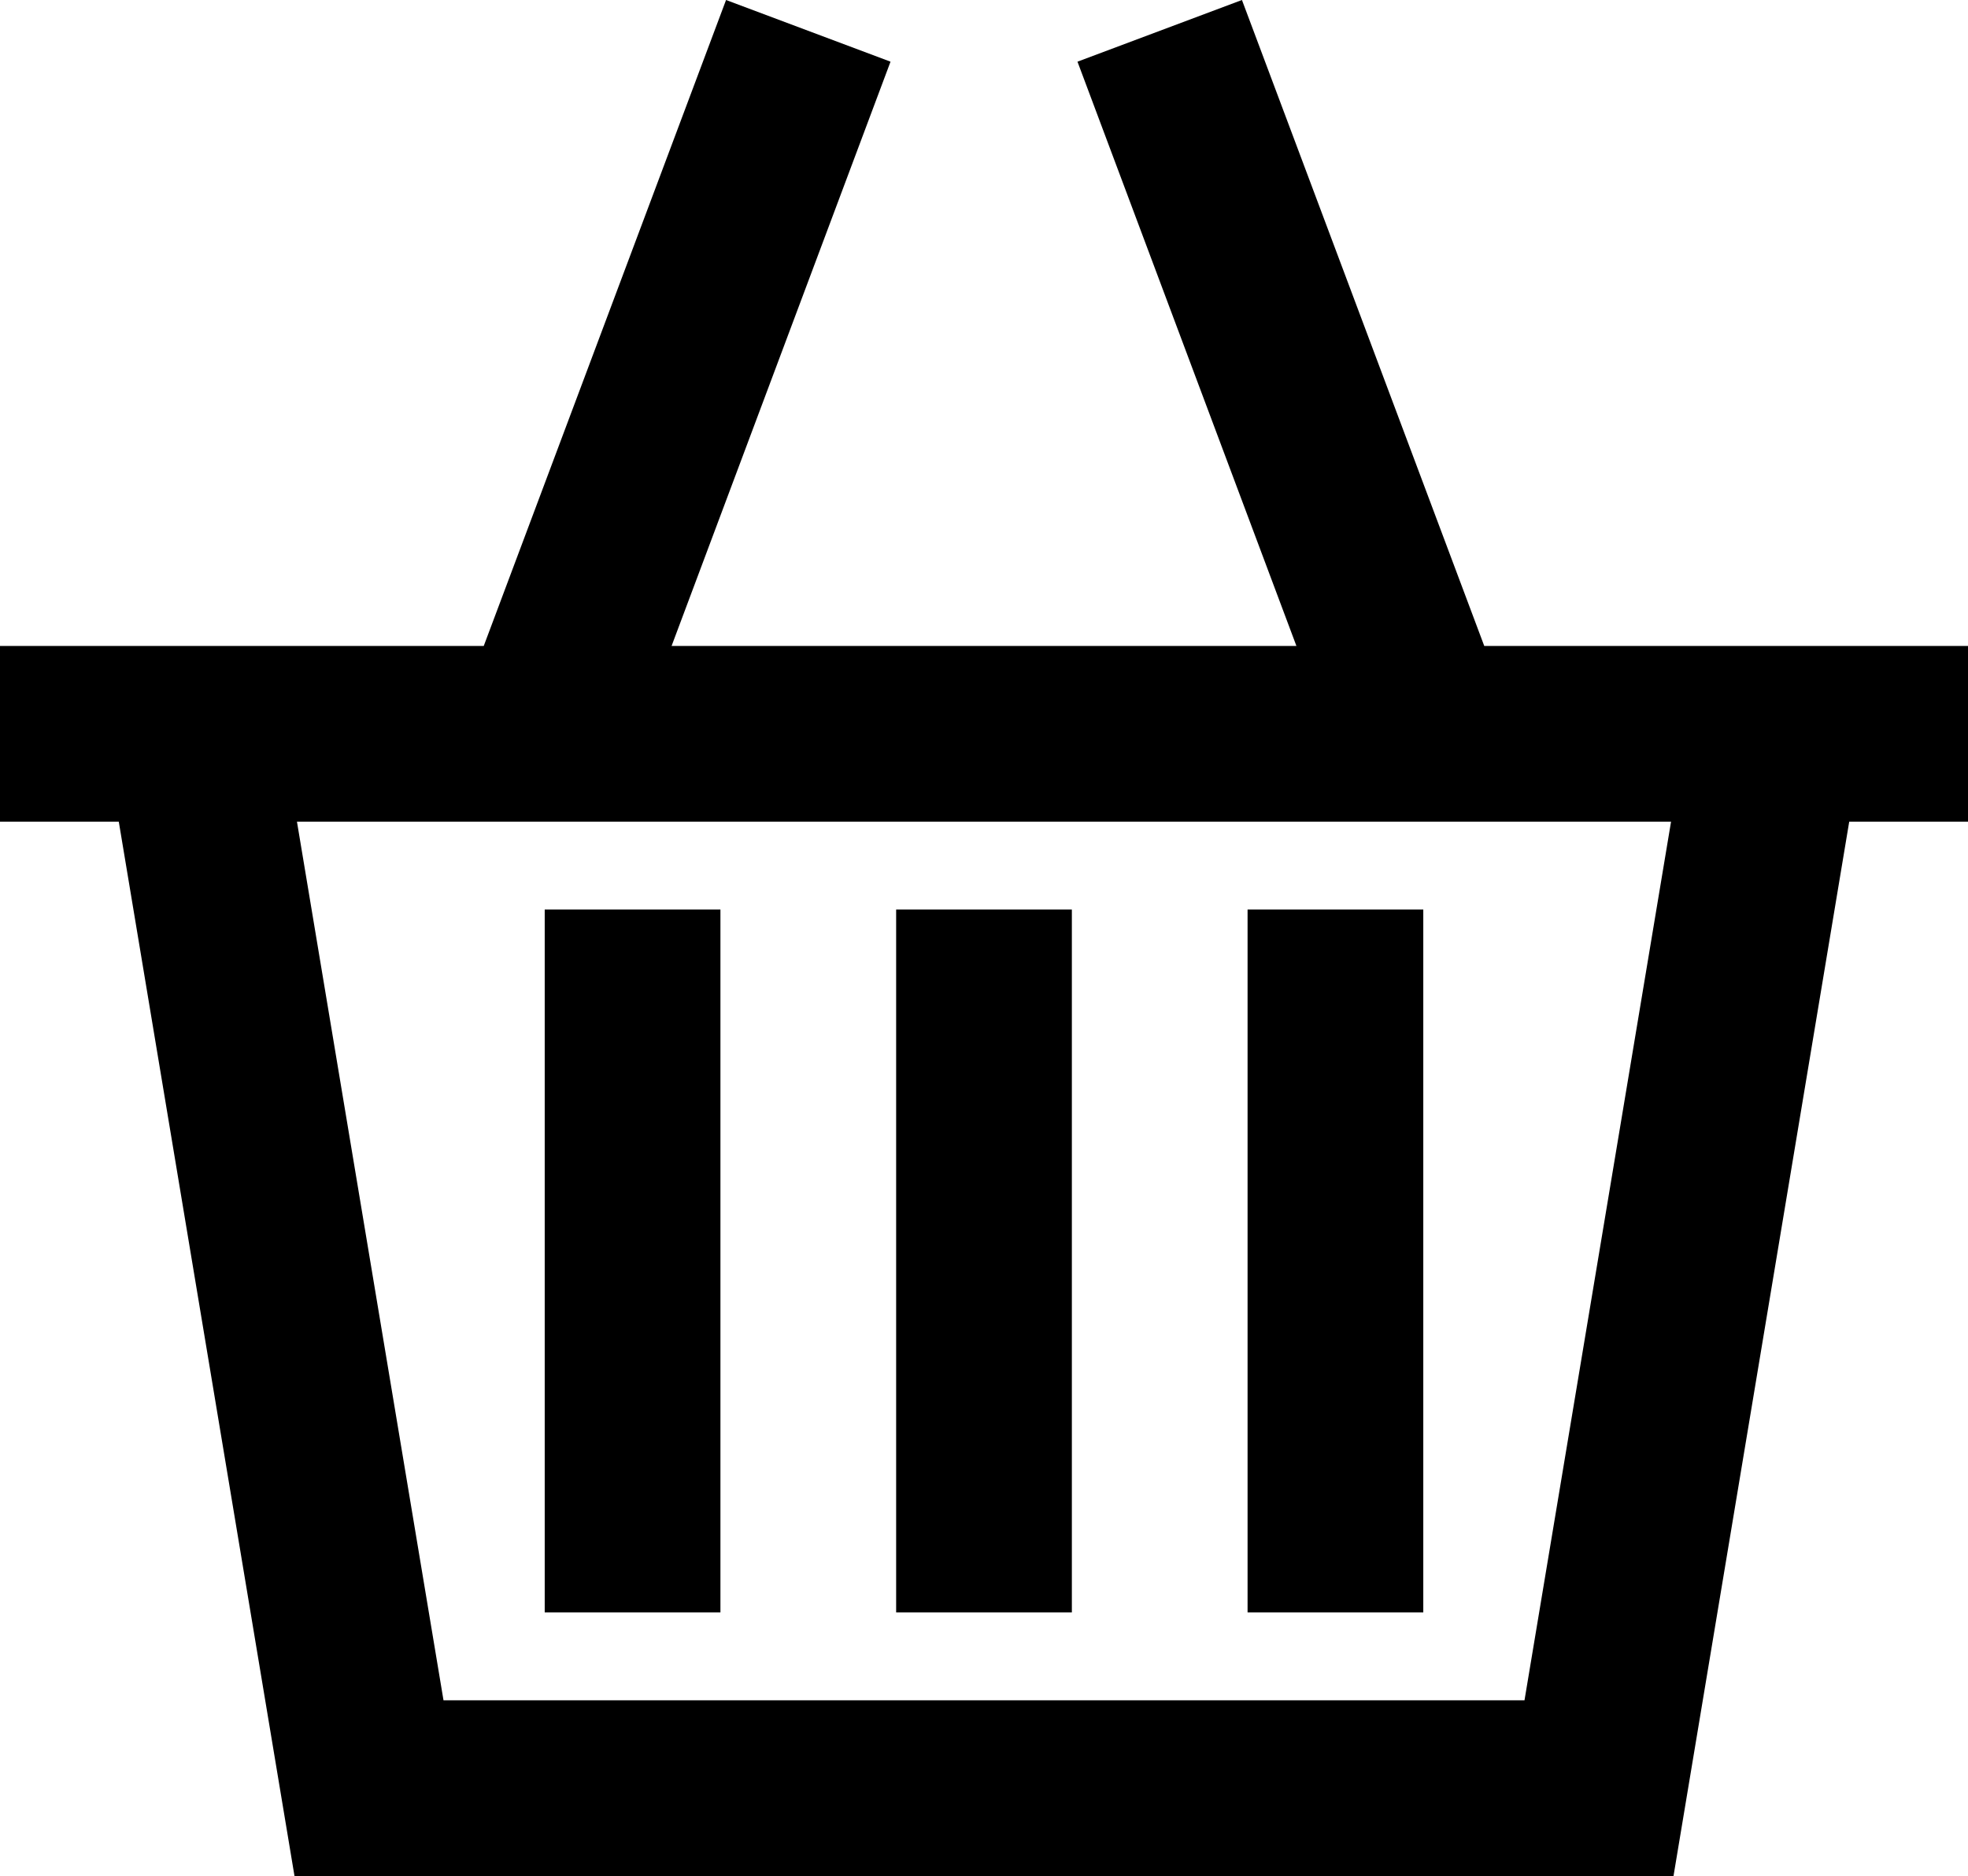
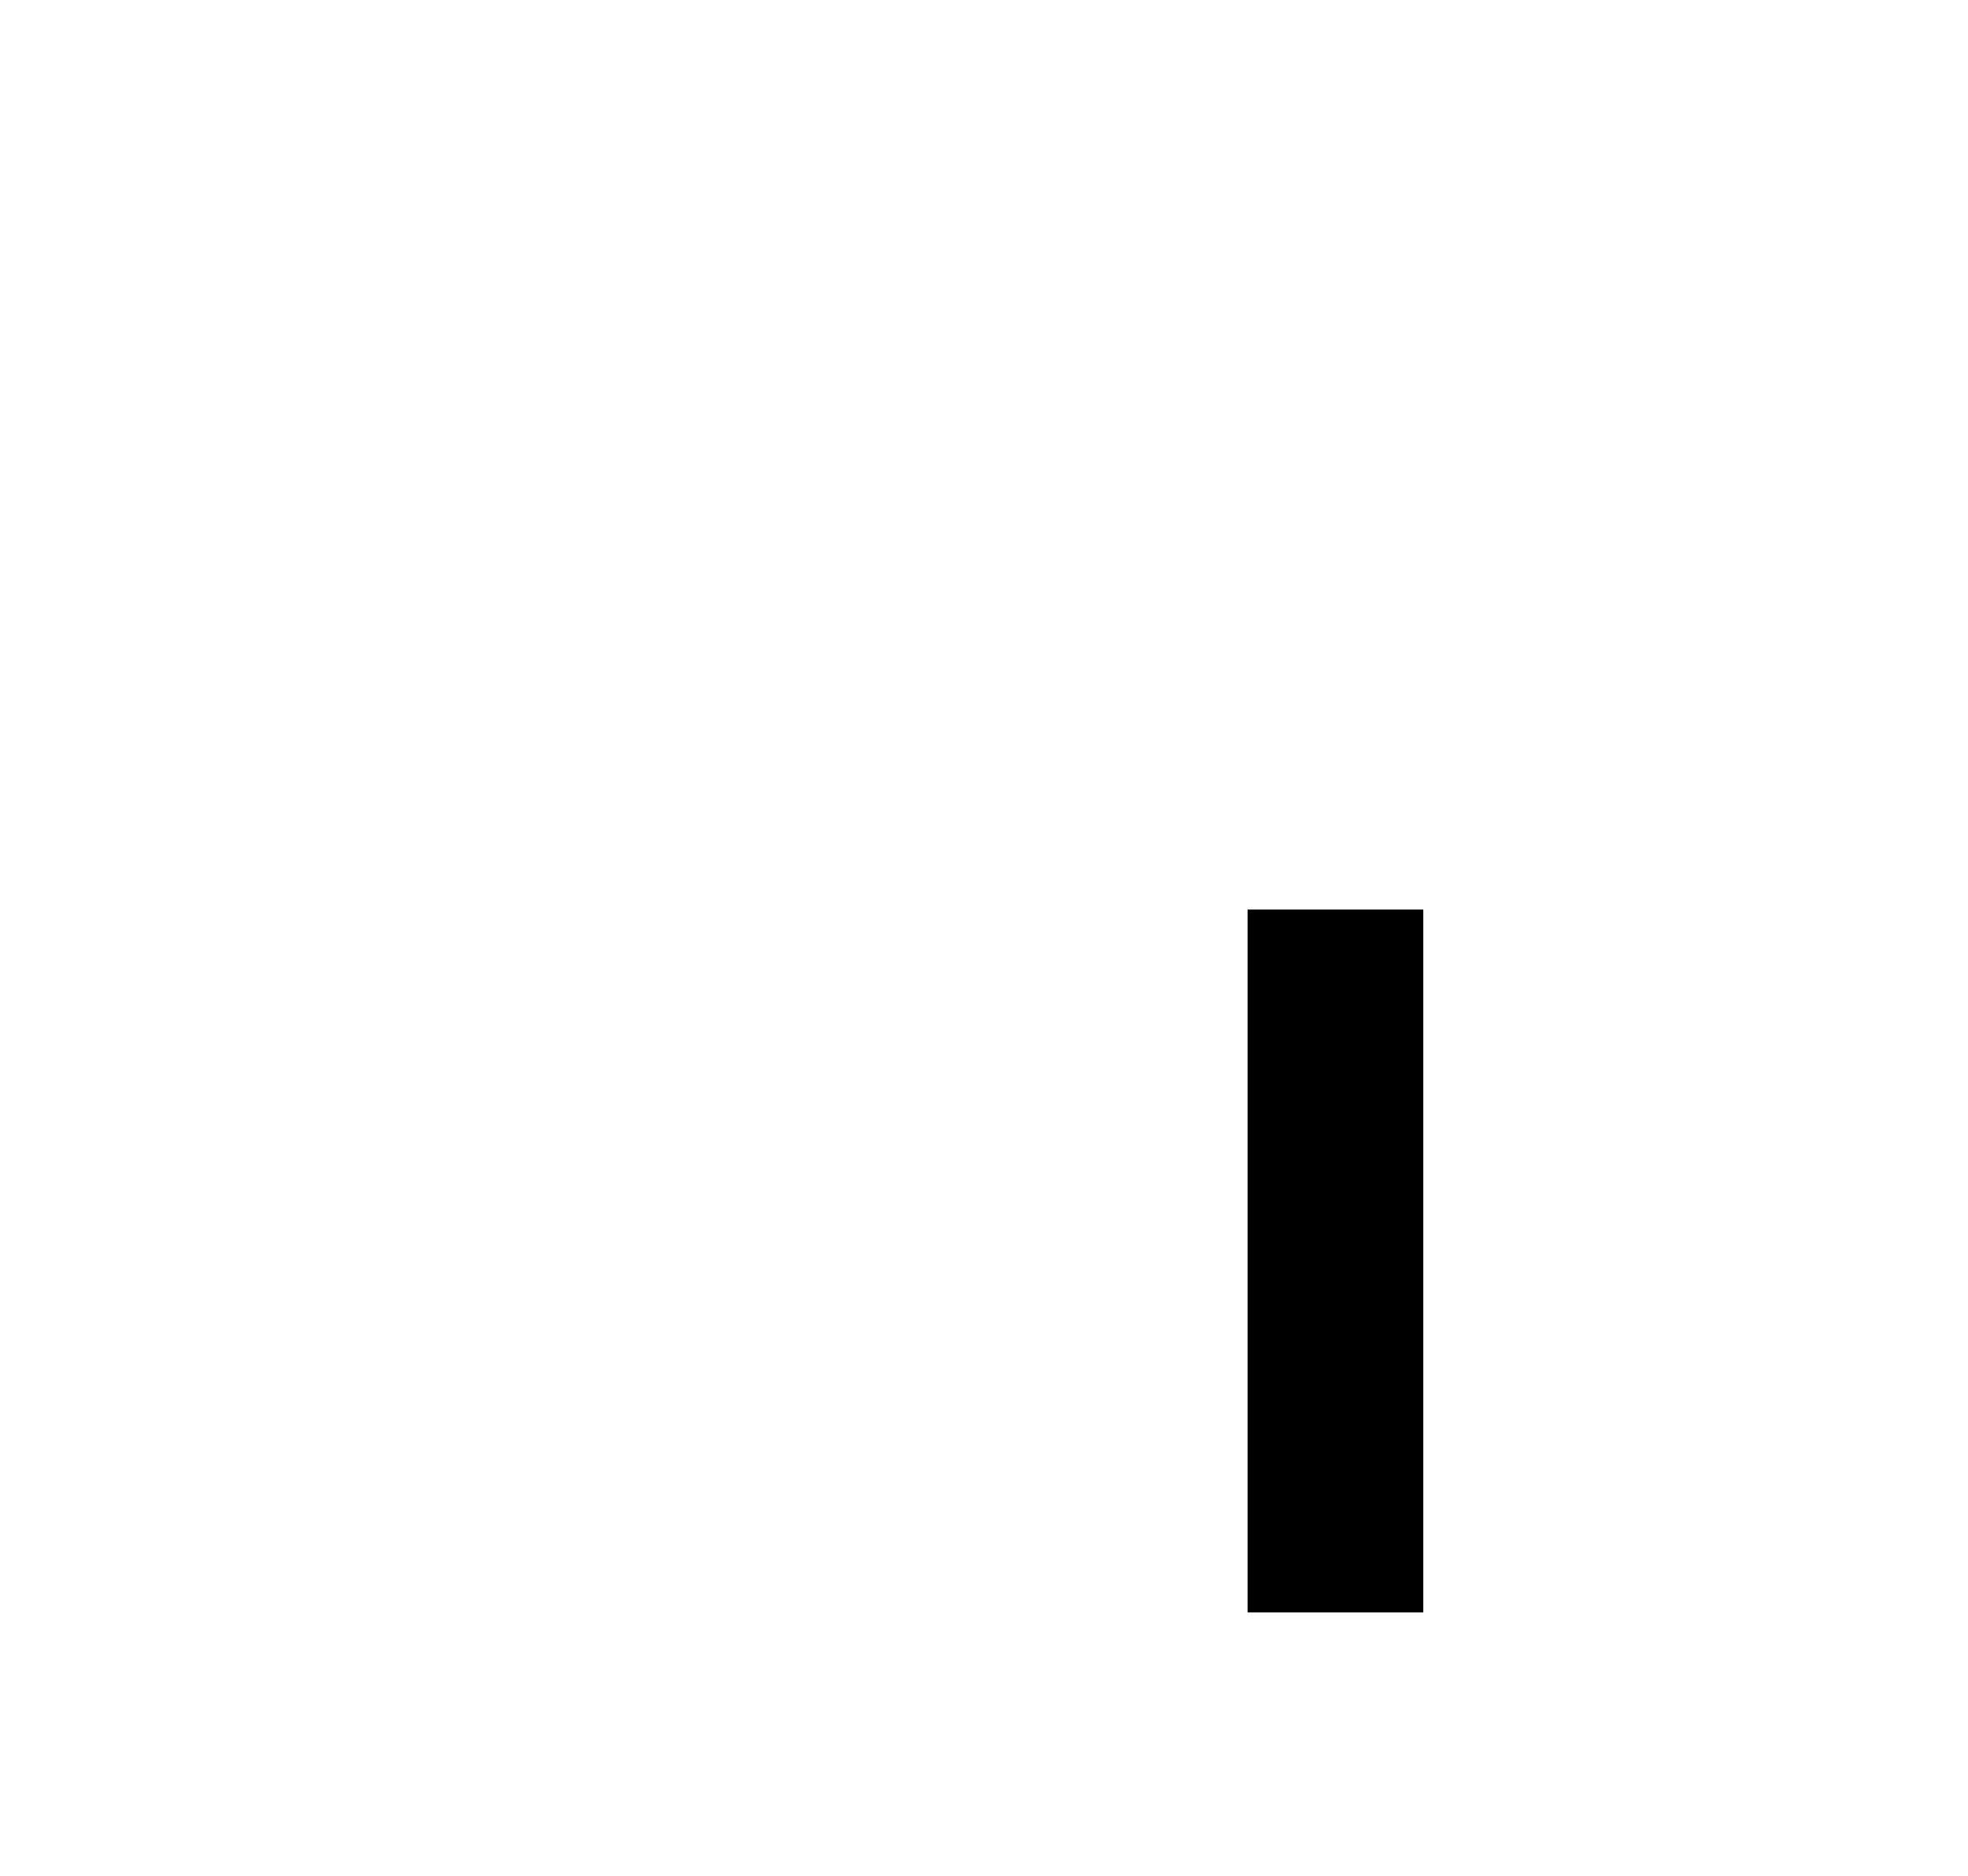
<svg xmlns="http://www.w3.org/2000/svg" width="112" height="106.76" viewBox="0 0 112 106.76">
  <g id="Warstwa_2" data-name="Warstwa 2">
    <g id="zamienione_na_ścieżki" data-name="zamienione na ścieżki">
      <g>
-         <path d="M112,36.76H84.47L70.68,0,61.32,3.51,73.78,36.76H38.22L50.68,3.51,41.32,0,27.53,36.76H0v10H6.76l10,60H95.24l10-60H112Zm-25.24,60H25.24l-8.34-50H95.1Z" />
-         <rect x="51" y="51.76" width="10" height="40" />
        <rect x="71" y="51.76" width="10" height="40" />
-         <rect x="31" y="51.76" width="10" height="40" />
      </g>
    </g>
  </g>
</svg>